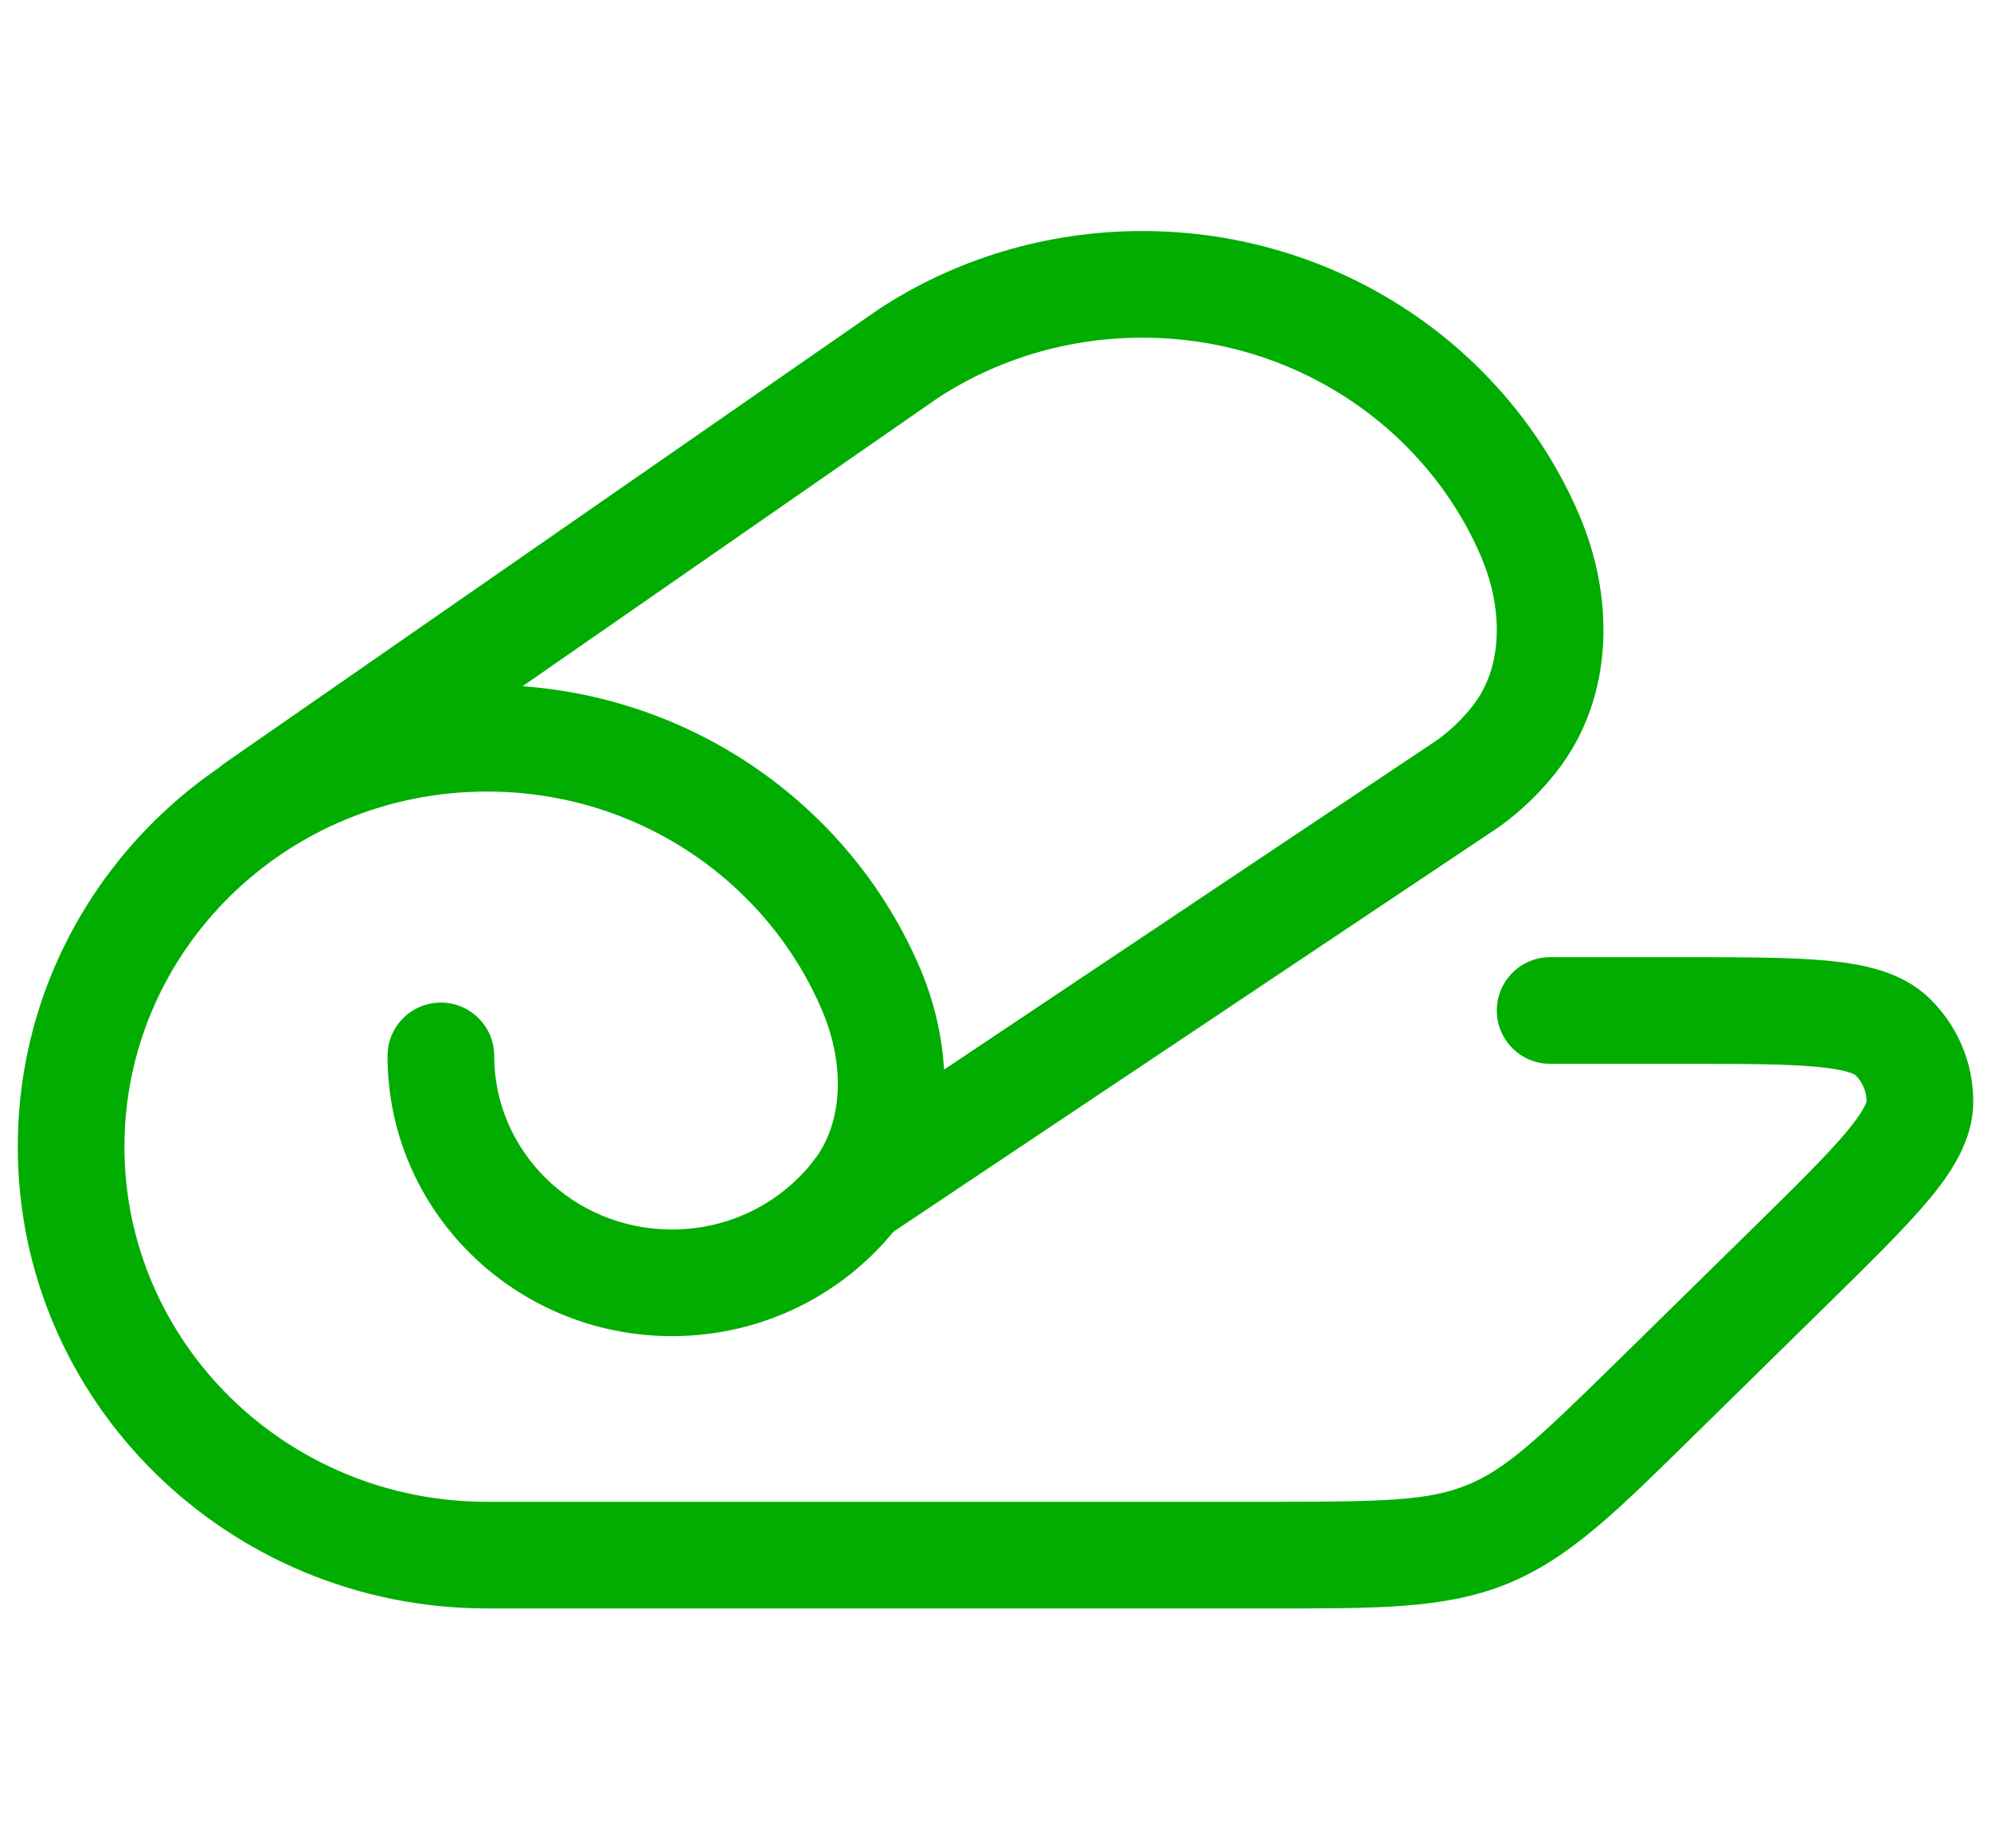
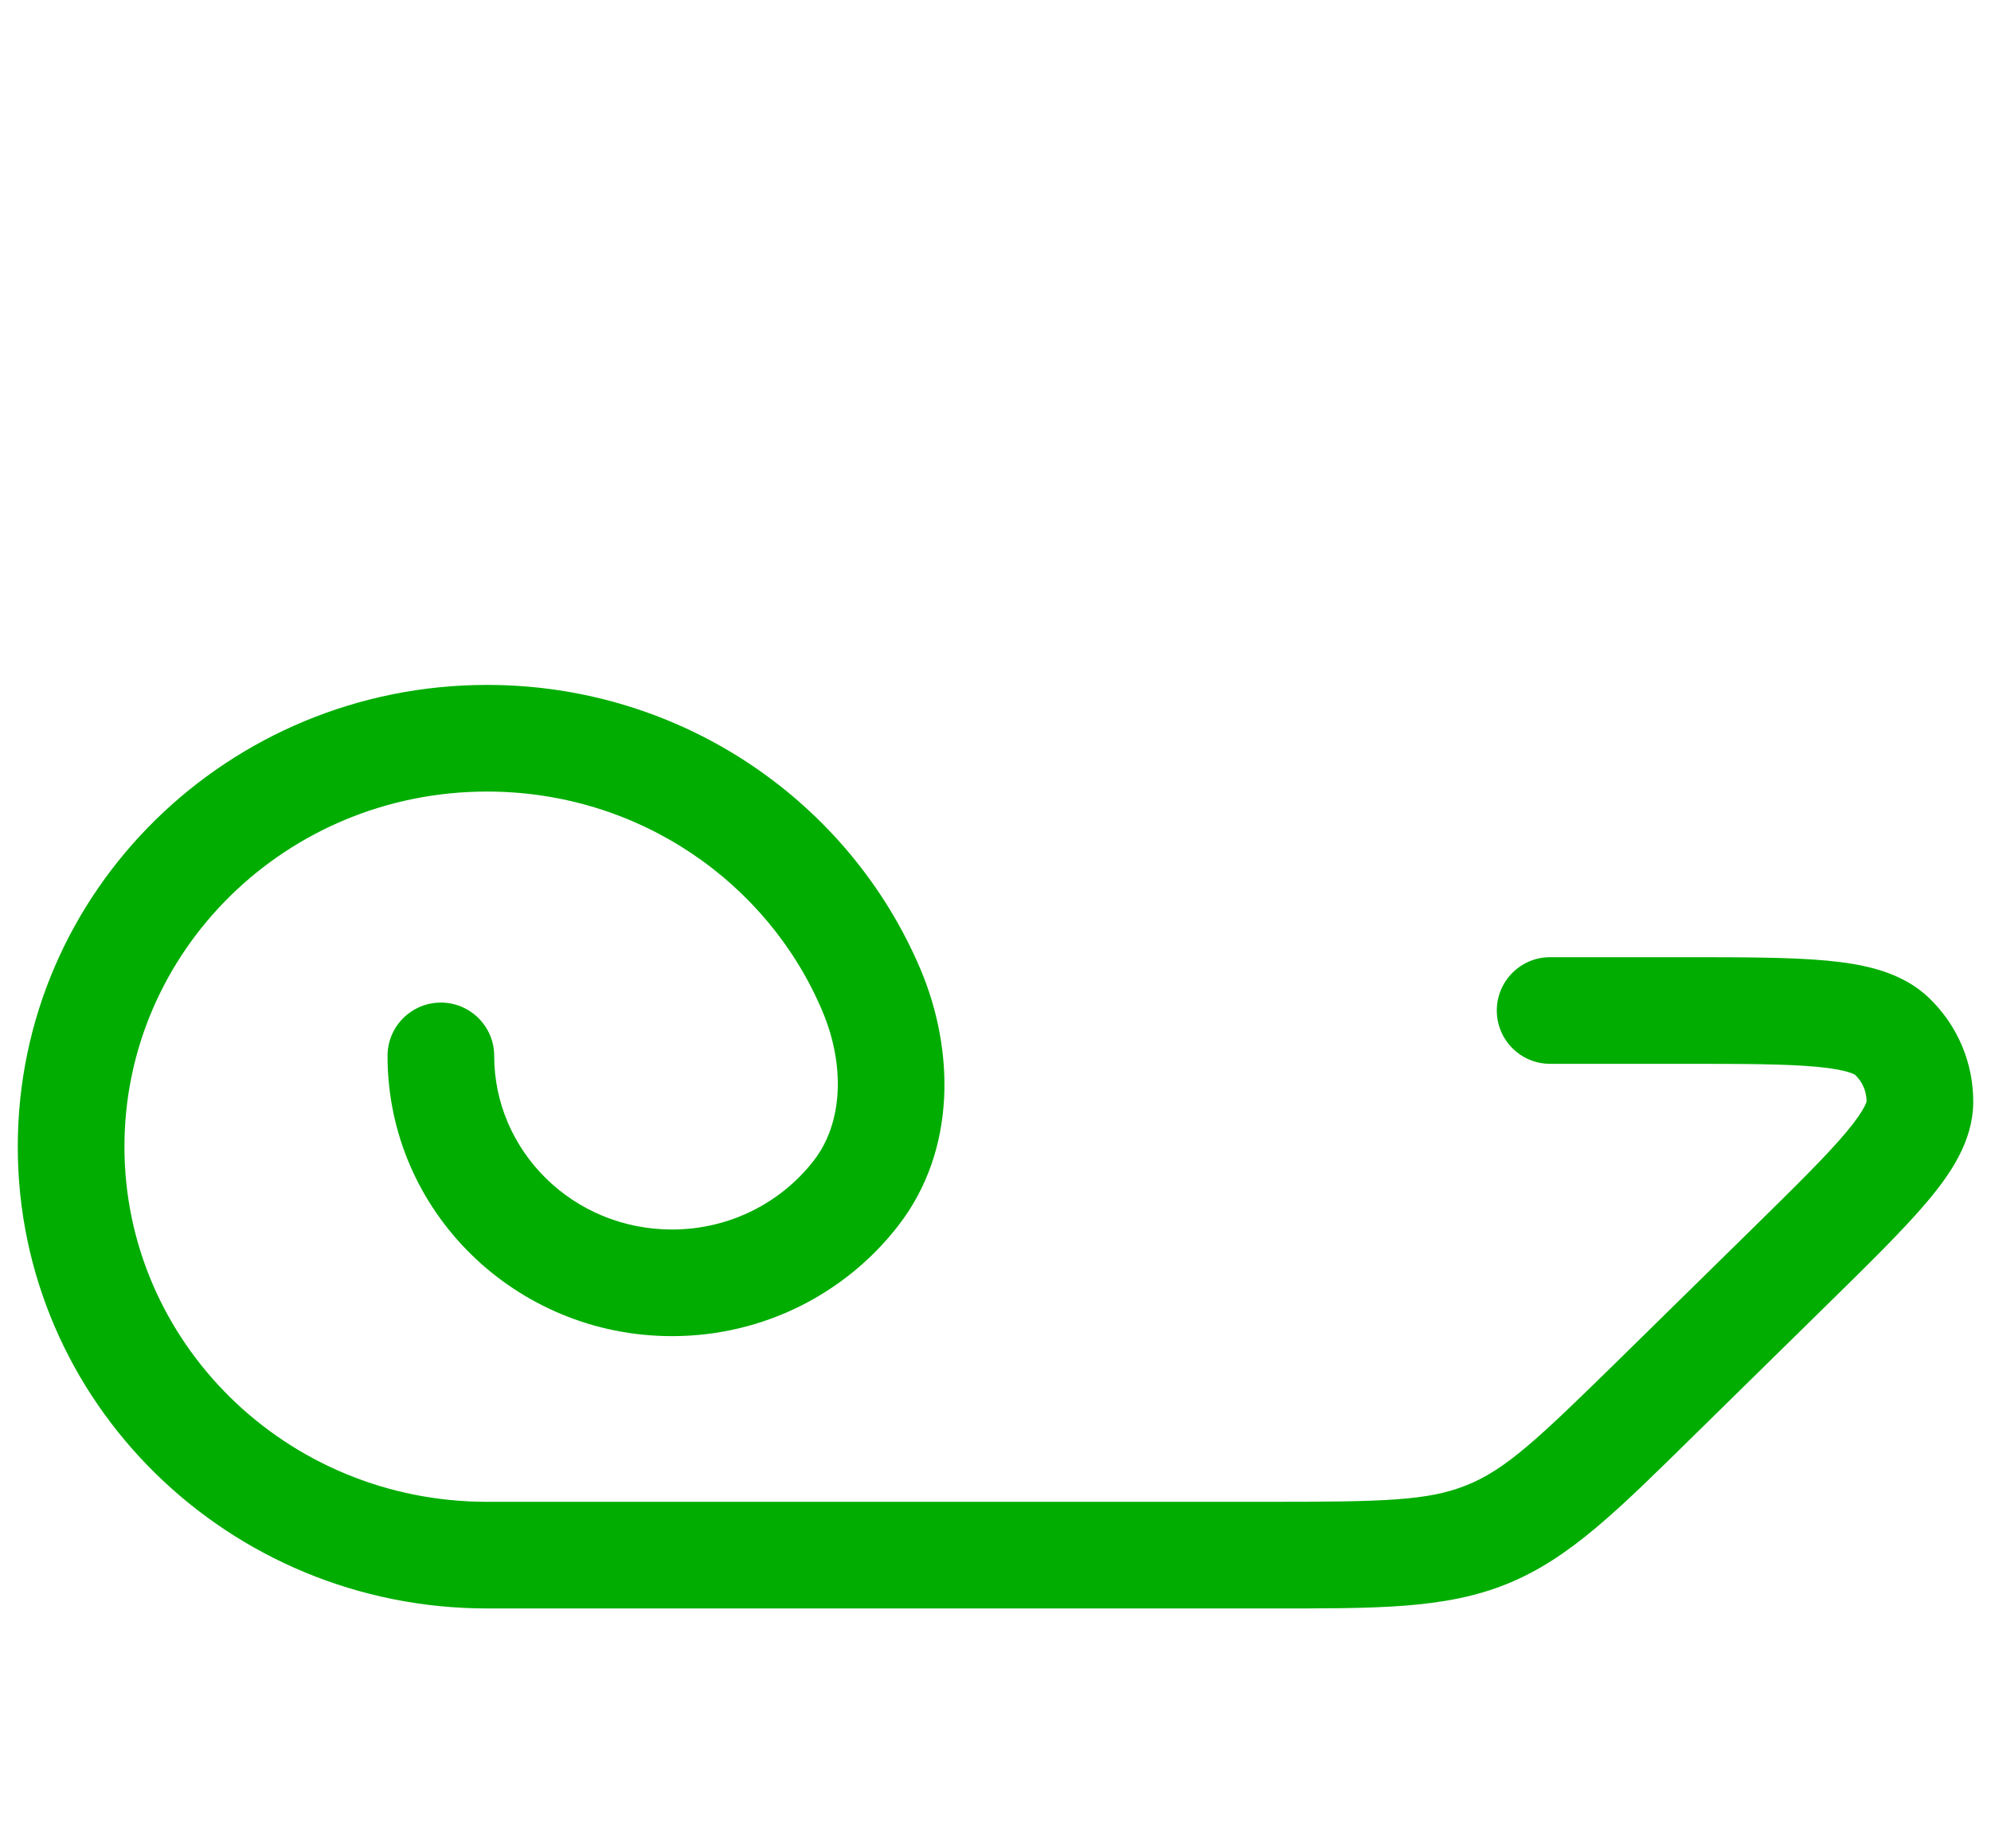
<svg xmlns="http://www.w3.org/2000/svg" width="56" height="52" viewBox="0 0 56 52" fill="none">
  <path d="M13.9 29.706C13.9 28.878 13.228 28.206 12.4 28.206C11.572 28.206 10.9 28.878 10.9 29.706H13.9ZM24.509 27.853L23.127 28.437V28.437L24.509 27.853ZM24.076 33.568L25.262 34.486V34.486L24.076 33.568ZM46.646 39.263L47.697 40.333V40.333L46.646 39.263ZM50.323 35.652L49.272 34.582L50.323 35.652ZM54 31.012L55.5 31.03V31.03L54 31.012ZM53.217 29.156L52.178 30.239L53.217 29.156ZM41.831 43.167L42.396 44.557H42.396L41.831 43.167ZM43.6 26.929C42.771 26.929 42.1 27.601 42.1 28.429C42.1 29.258 42.771 29.929 43.6 29.929V26.929ZM18.9 36.09L18.9 34.59C16.113 34.59 13.9 32.378 13.9 29.706H12.4H10.9C10.9 34.086 14.507 37.59 18.9 37.59V36.09ZM13.7 43.751L13.7 42.251C8.041 42.251 3.5 37.752 3.5 32.26H2H0.5C0.5 39.46 6.435 45.251 13.7 45.251V43.751ZM2 32.26H3.5C3.5 26.767 8.041 22.269 13.7 22.269V20.769V19.269C6.435 19.269 0.5 25.059 0.5 32.26H2ZM13.7 43.751V45.251H35.615V43.751V42.251H13.7L13.7 43.751ZM13.7 20.769V22.269C17.961 22.269 21.599 24.825 23.127 28.437L24.509 27.853L25.89 27.268C23.898 22.562 19.183 19.269 13.7 19.269V20.769ZM24.076 33.568L22.89 32.649C21.979 33.826 20.535 34.59 18.9 34.59L18.9 36.09V37.59C21.49 37.59 23.799 36.375 25.262 34.486L24.076 33.568ZM24.509 27.853L23.127 28.437C23.782 29.985 23.703 31.6 22.89 32.649L24.076 33.568L25.262 34.486C26.946 32.313 26.817 29.459 25.89 27.268L24.509 27.853ZM46.646 39.263L47.697 40.333L51.374 36.722L50.323 35.652L49.272 34.582L45.595 38.193L46.646 39.263ZM50.323 35.652L51.374 36.722C52.572 35.545 53.552 34.585 54.222 33.786C54.856 33.031 55.487 32.116 55.5 31.03L54 31.012L52.5 30.995C52.501 30.949 52.514 31.154 51.924 31.858C51.369 32.519 50.517 33.359 49.272 34.582L50.323 35.652ZM47.277 28.429V29.929C49.036 29.929 50.246 29.931 51.117 30.014C52.042 30.101 52.198 30.257 52.178 30.239L53.217 29.156L54.256 28.074C53.479 27.329 52.392 27.121 51.4 27.027C50.354 26.928 48.972 26.929 47.277 26.929V28.429ZM54 31.012L55.5 31.03C55.513 29.913 55.06 28.846 54.256 28.074L53.217 29.156L52.178 30.239C52.391 30.442 52.503 30.716 52.5 30.995L54 31.012ZM35.615 43.751V45.251C38.683 45.251 40.628 45.276 42.396 44.557L41.831 43.167L41.266 41.778C40.167 42.225 38.924 42.251 35.615 42.251V43.751ZM46.646 39.263L45.595 38.193C43.255 40.491 42.361 41.333 41.266 41.778L41.831 43.167L42.396 44.557C44.168 43.836 45.529 42.463 47.697 40.333L46.646 39.263ZM47.277 28.429V26.929H43.6V28.429V29.929H47.277V28.429Z" fill="#00AD00" />
-   <path d="M24.1 33.536L41.315 22.027C41.801 21.673 42.234 21.254 42.602 20.783C43.862 19.174 43.837 16.942 43.039 15.075C41.262 10.921 37.047 8 32.13 8C29.702 8 27.446 8.712 25.569 9.933L7.2 22.685" stroke="#00AD00" stroke-width="3" stroke-linecap="round" stroke-linejoin="round" />
</svg>